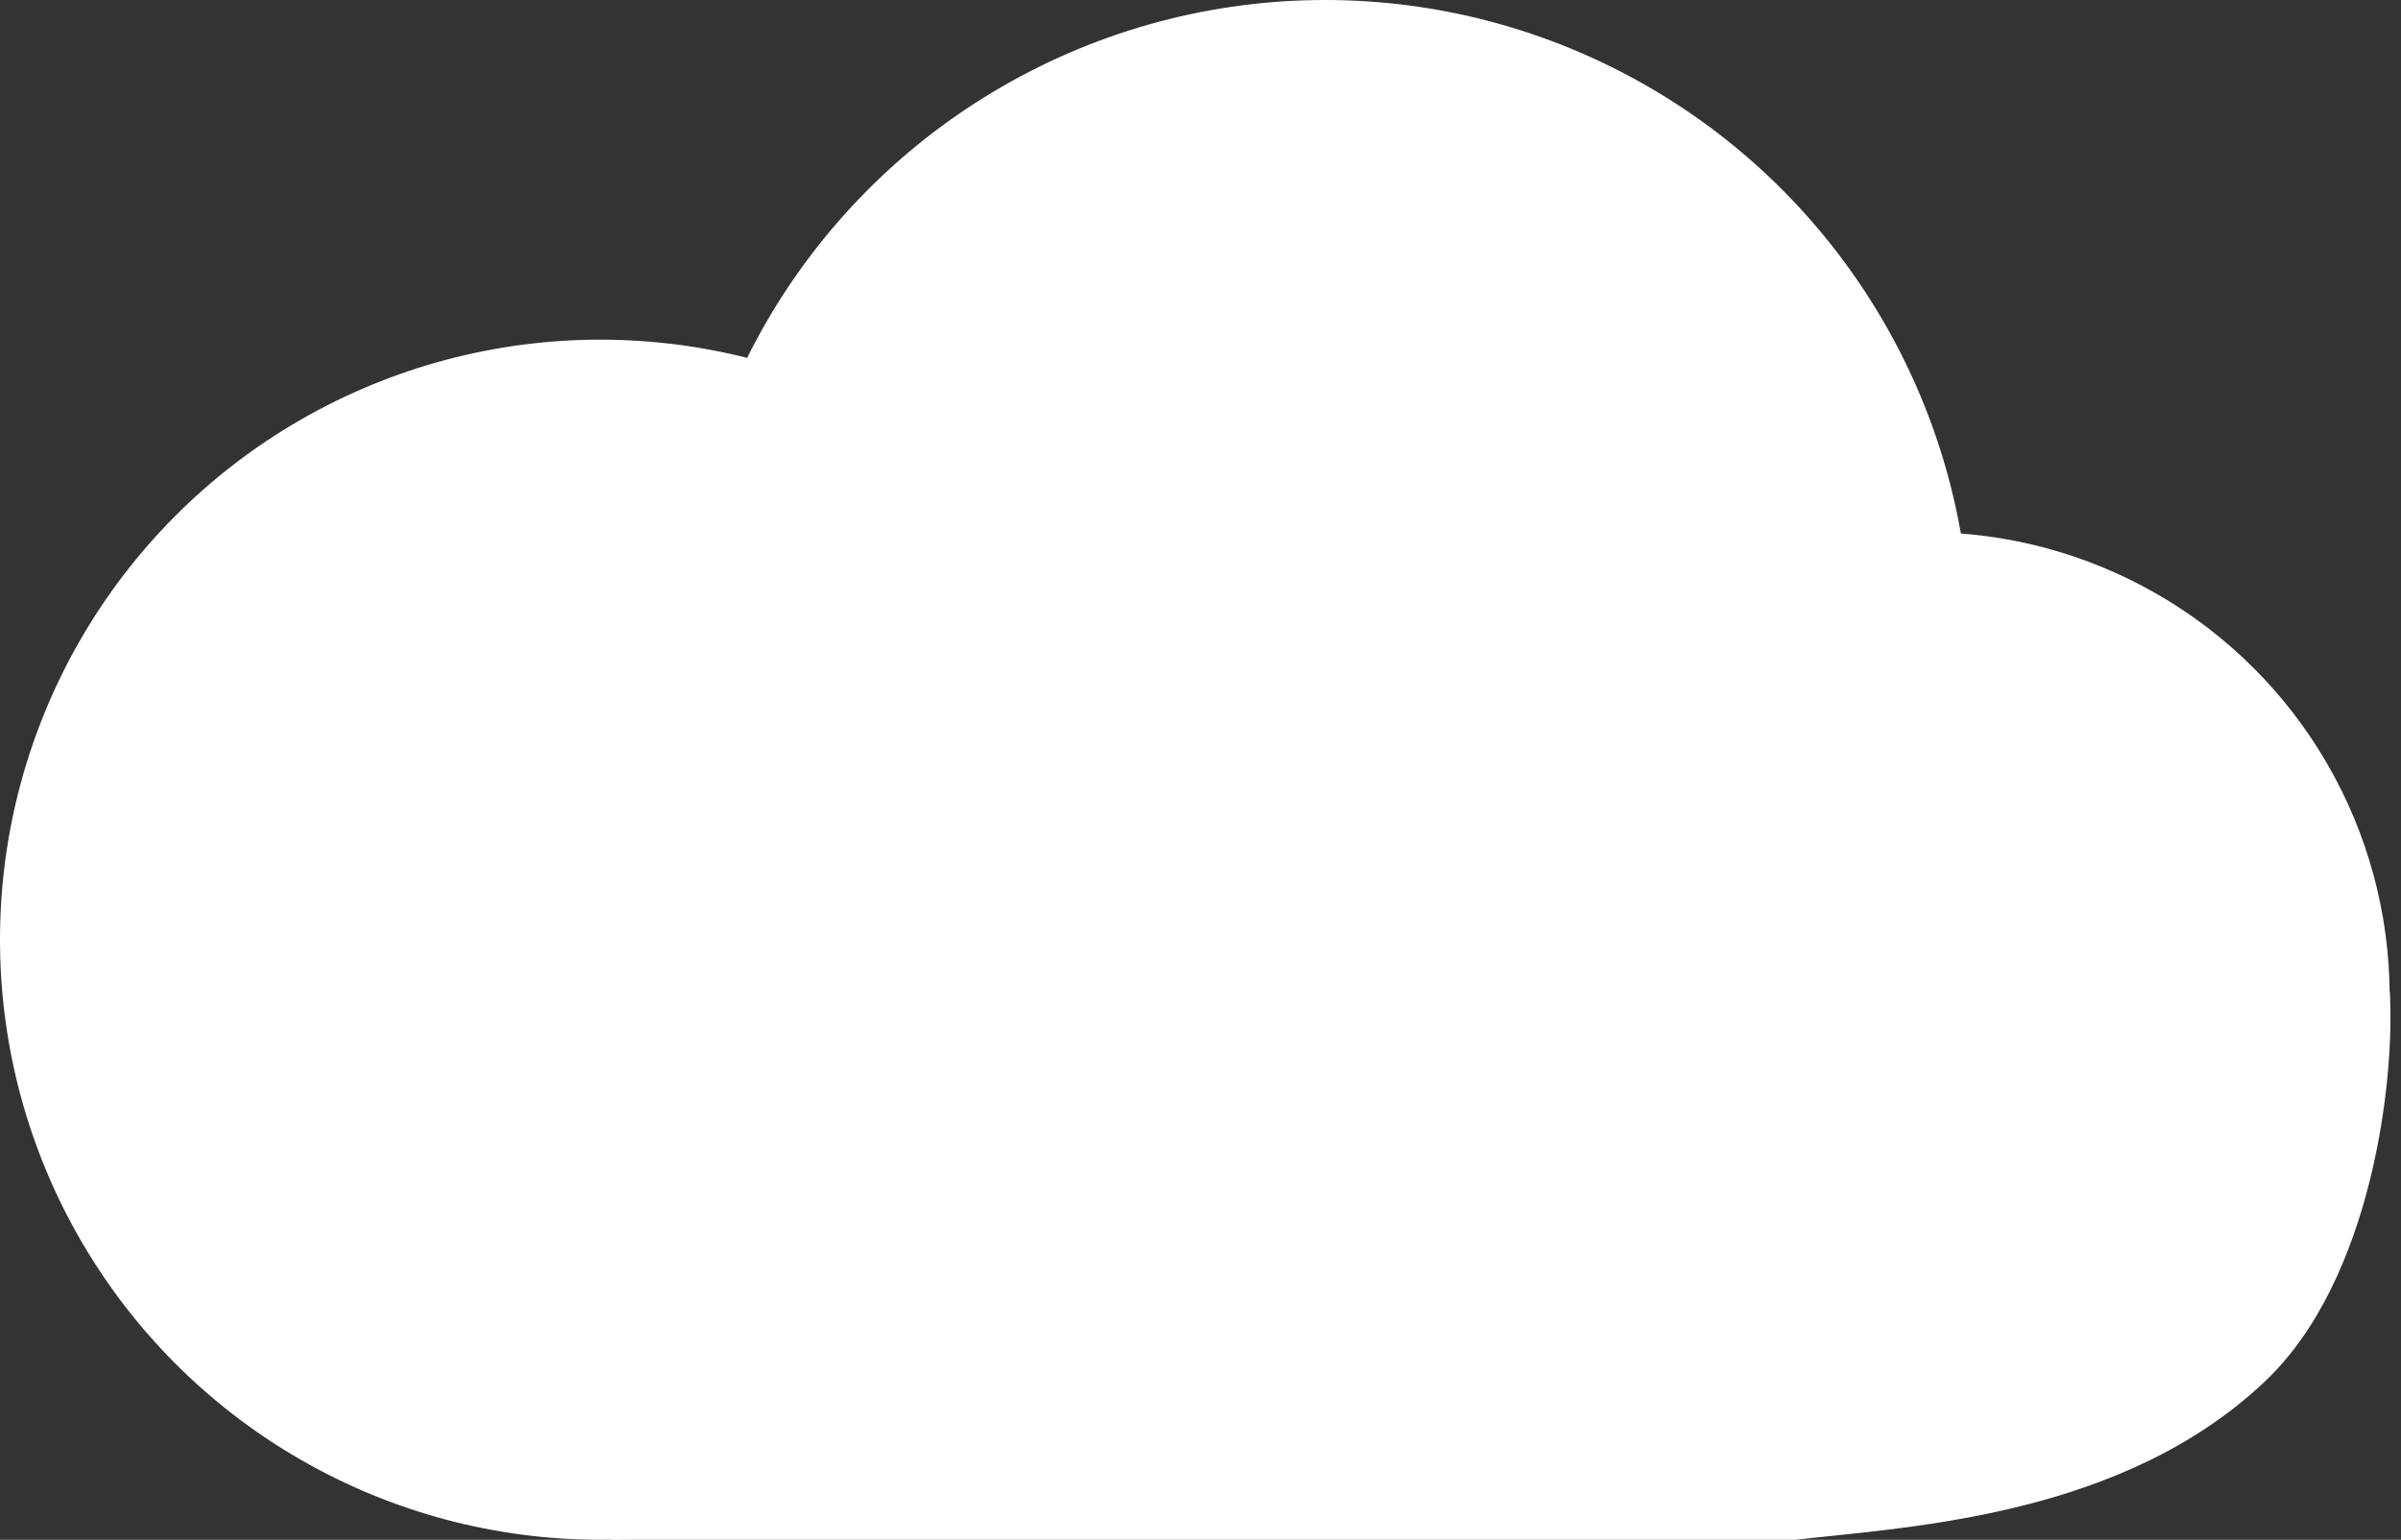
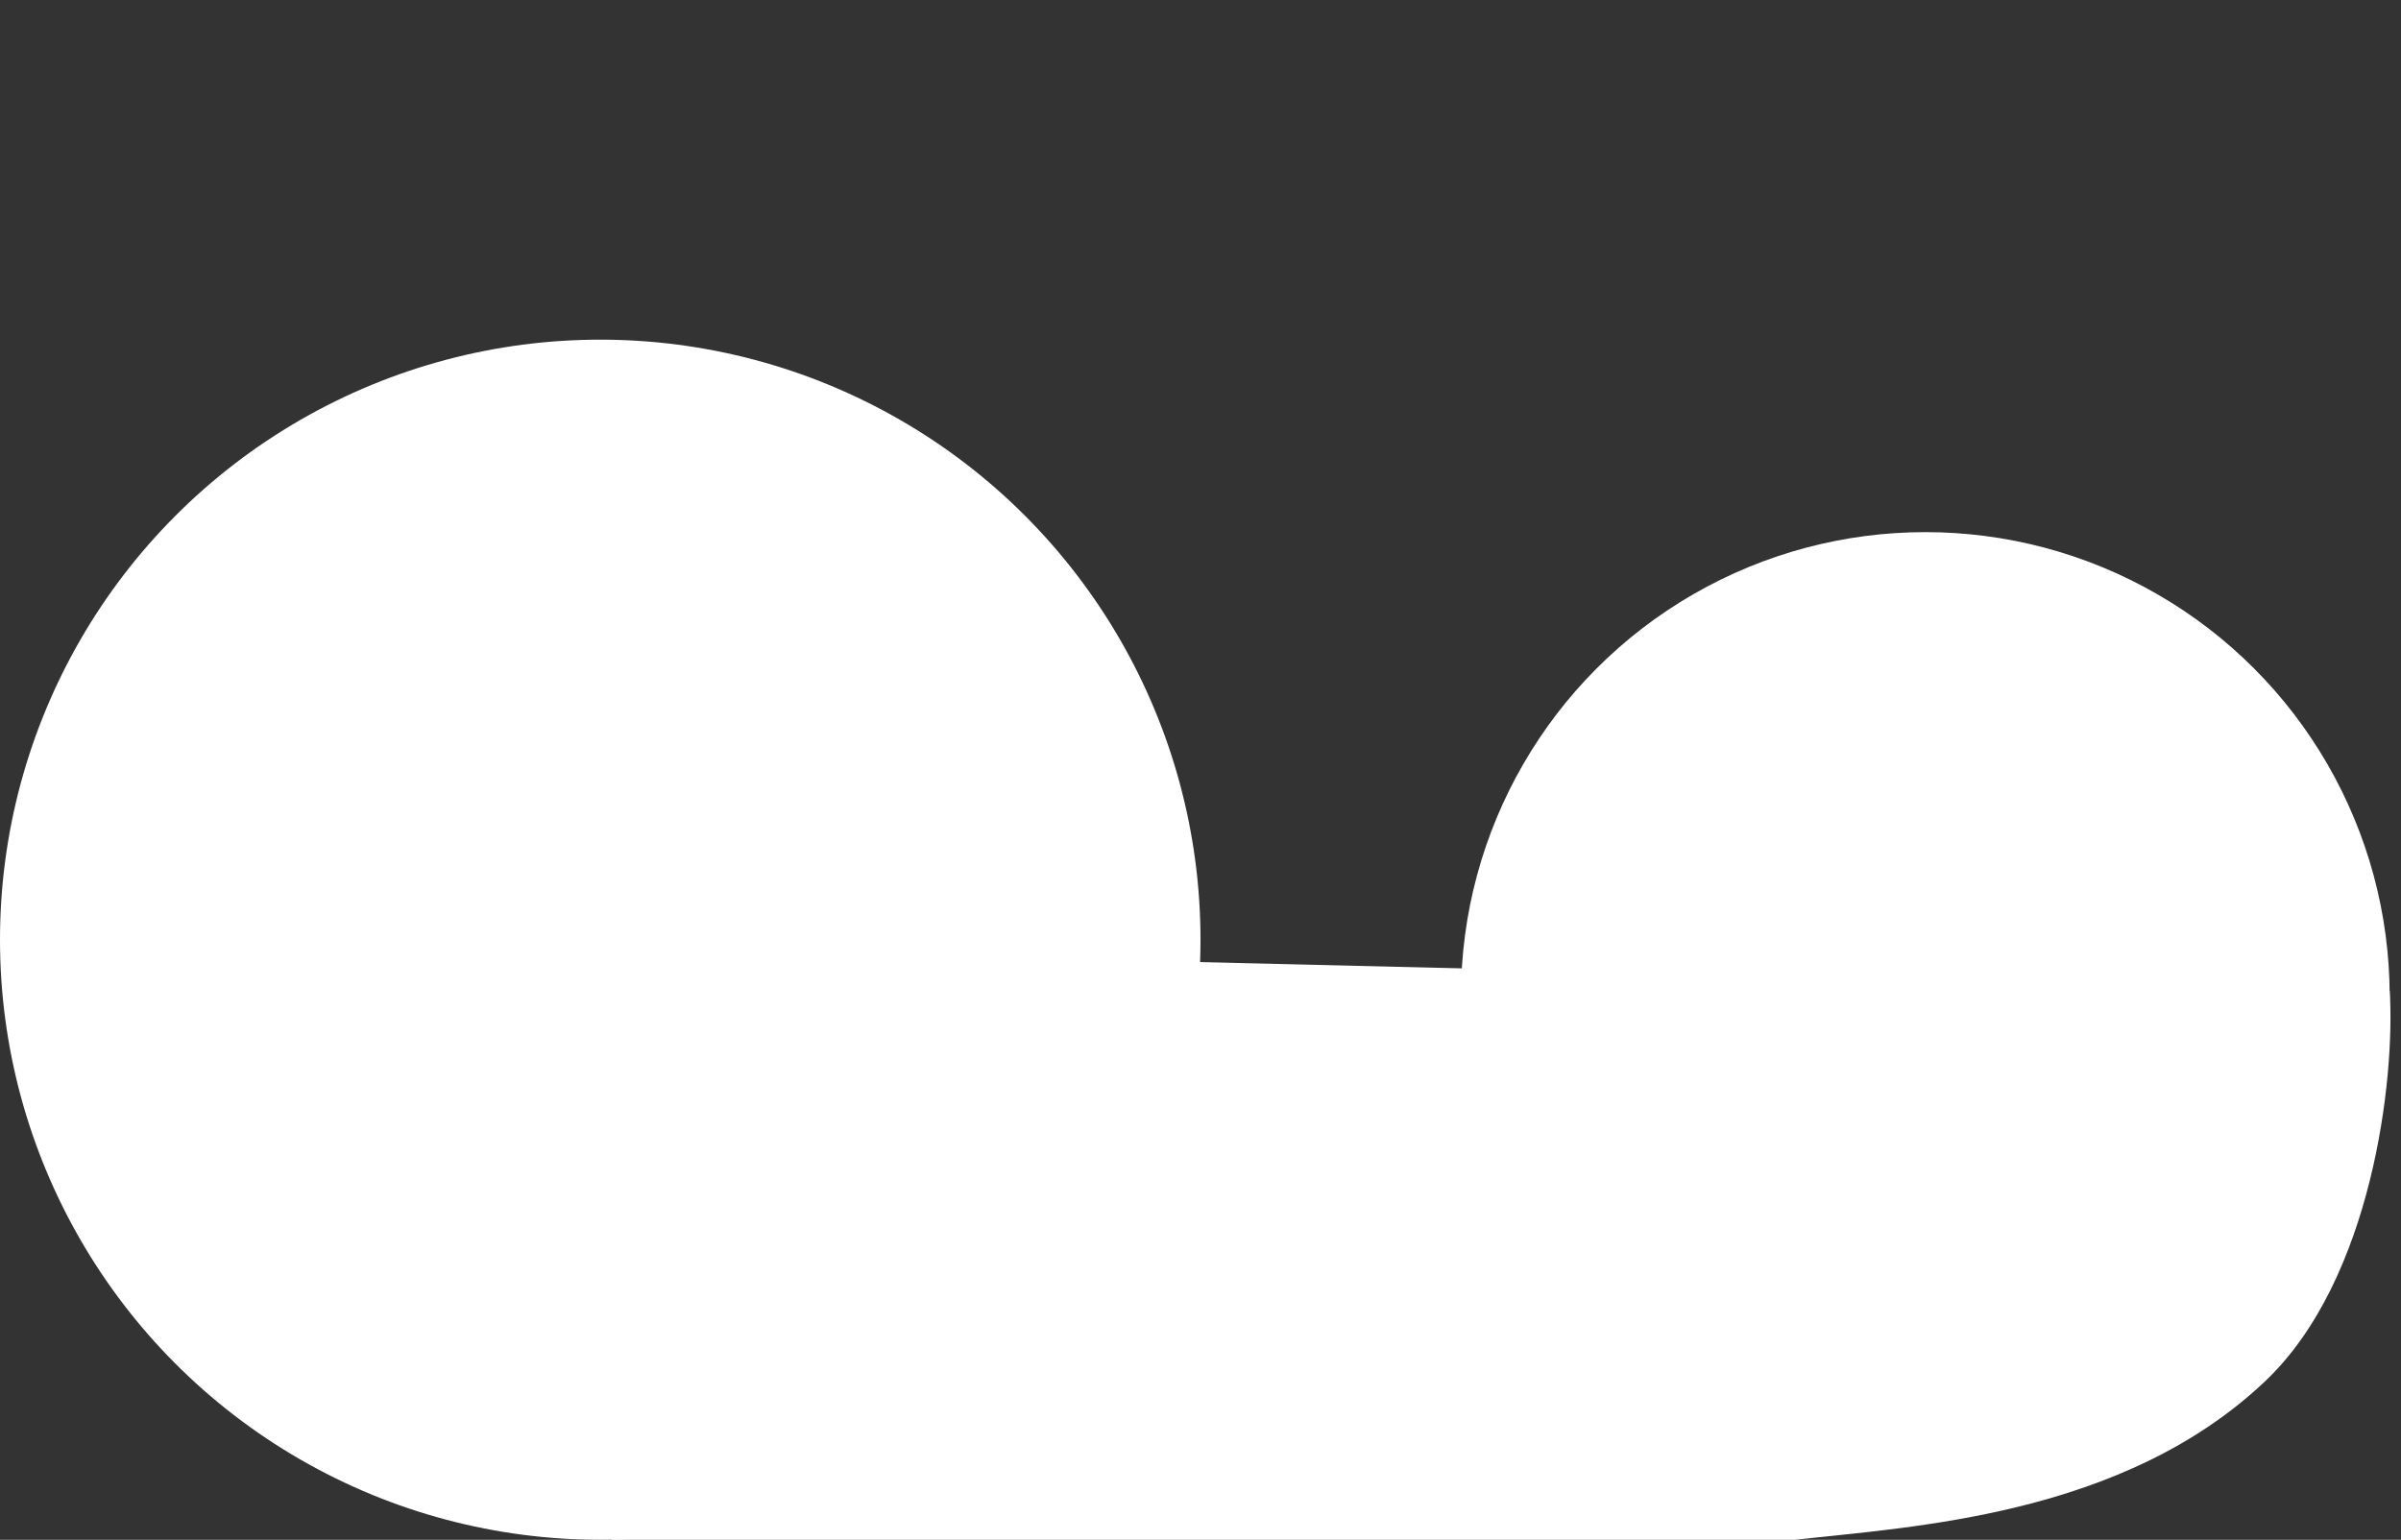
<svg xmlns="http://www.w3.org/2000/svg" width="212" height="136" viewBox="0 0 212 136" fill="none">
  <rect x="0" y="0" width="212" height="136" fill="#333333" stroke="none" />
  <circle cx="53" cy="83" r="53" fill="white" />
  <circle cx="170" cy="88" r="41" fill="white" />
-   <circle cx="117" cy="57" r="57" fill="white" />
-   <path d="M158.5 136H54L44.5 83.5L211 87.5C211.5 95.167 209.5 113 200 122C187.416 133.922 168.833 134.833 158.5 136Z" fill="white" />
+   <path d="M158.5 136H54L44.5 83.5L211 87.5C211.5 95.167 209.5 113 200 122C187.416 133.922 168.833 134.833 158.5 136" fill="white" />
</svg>